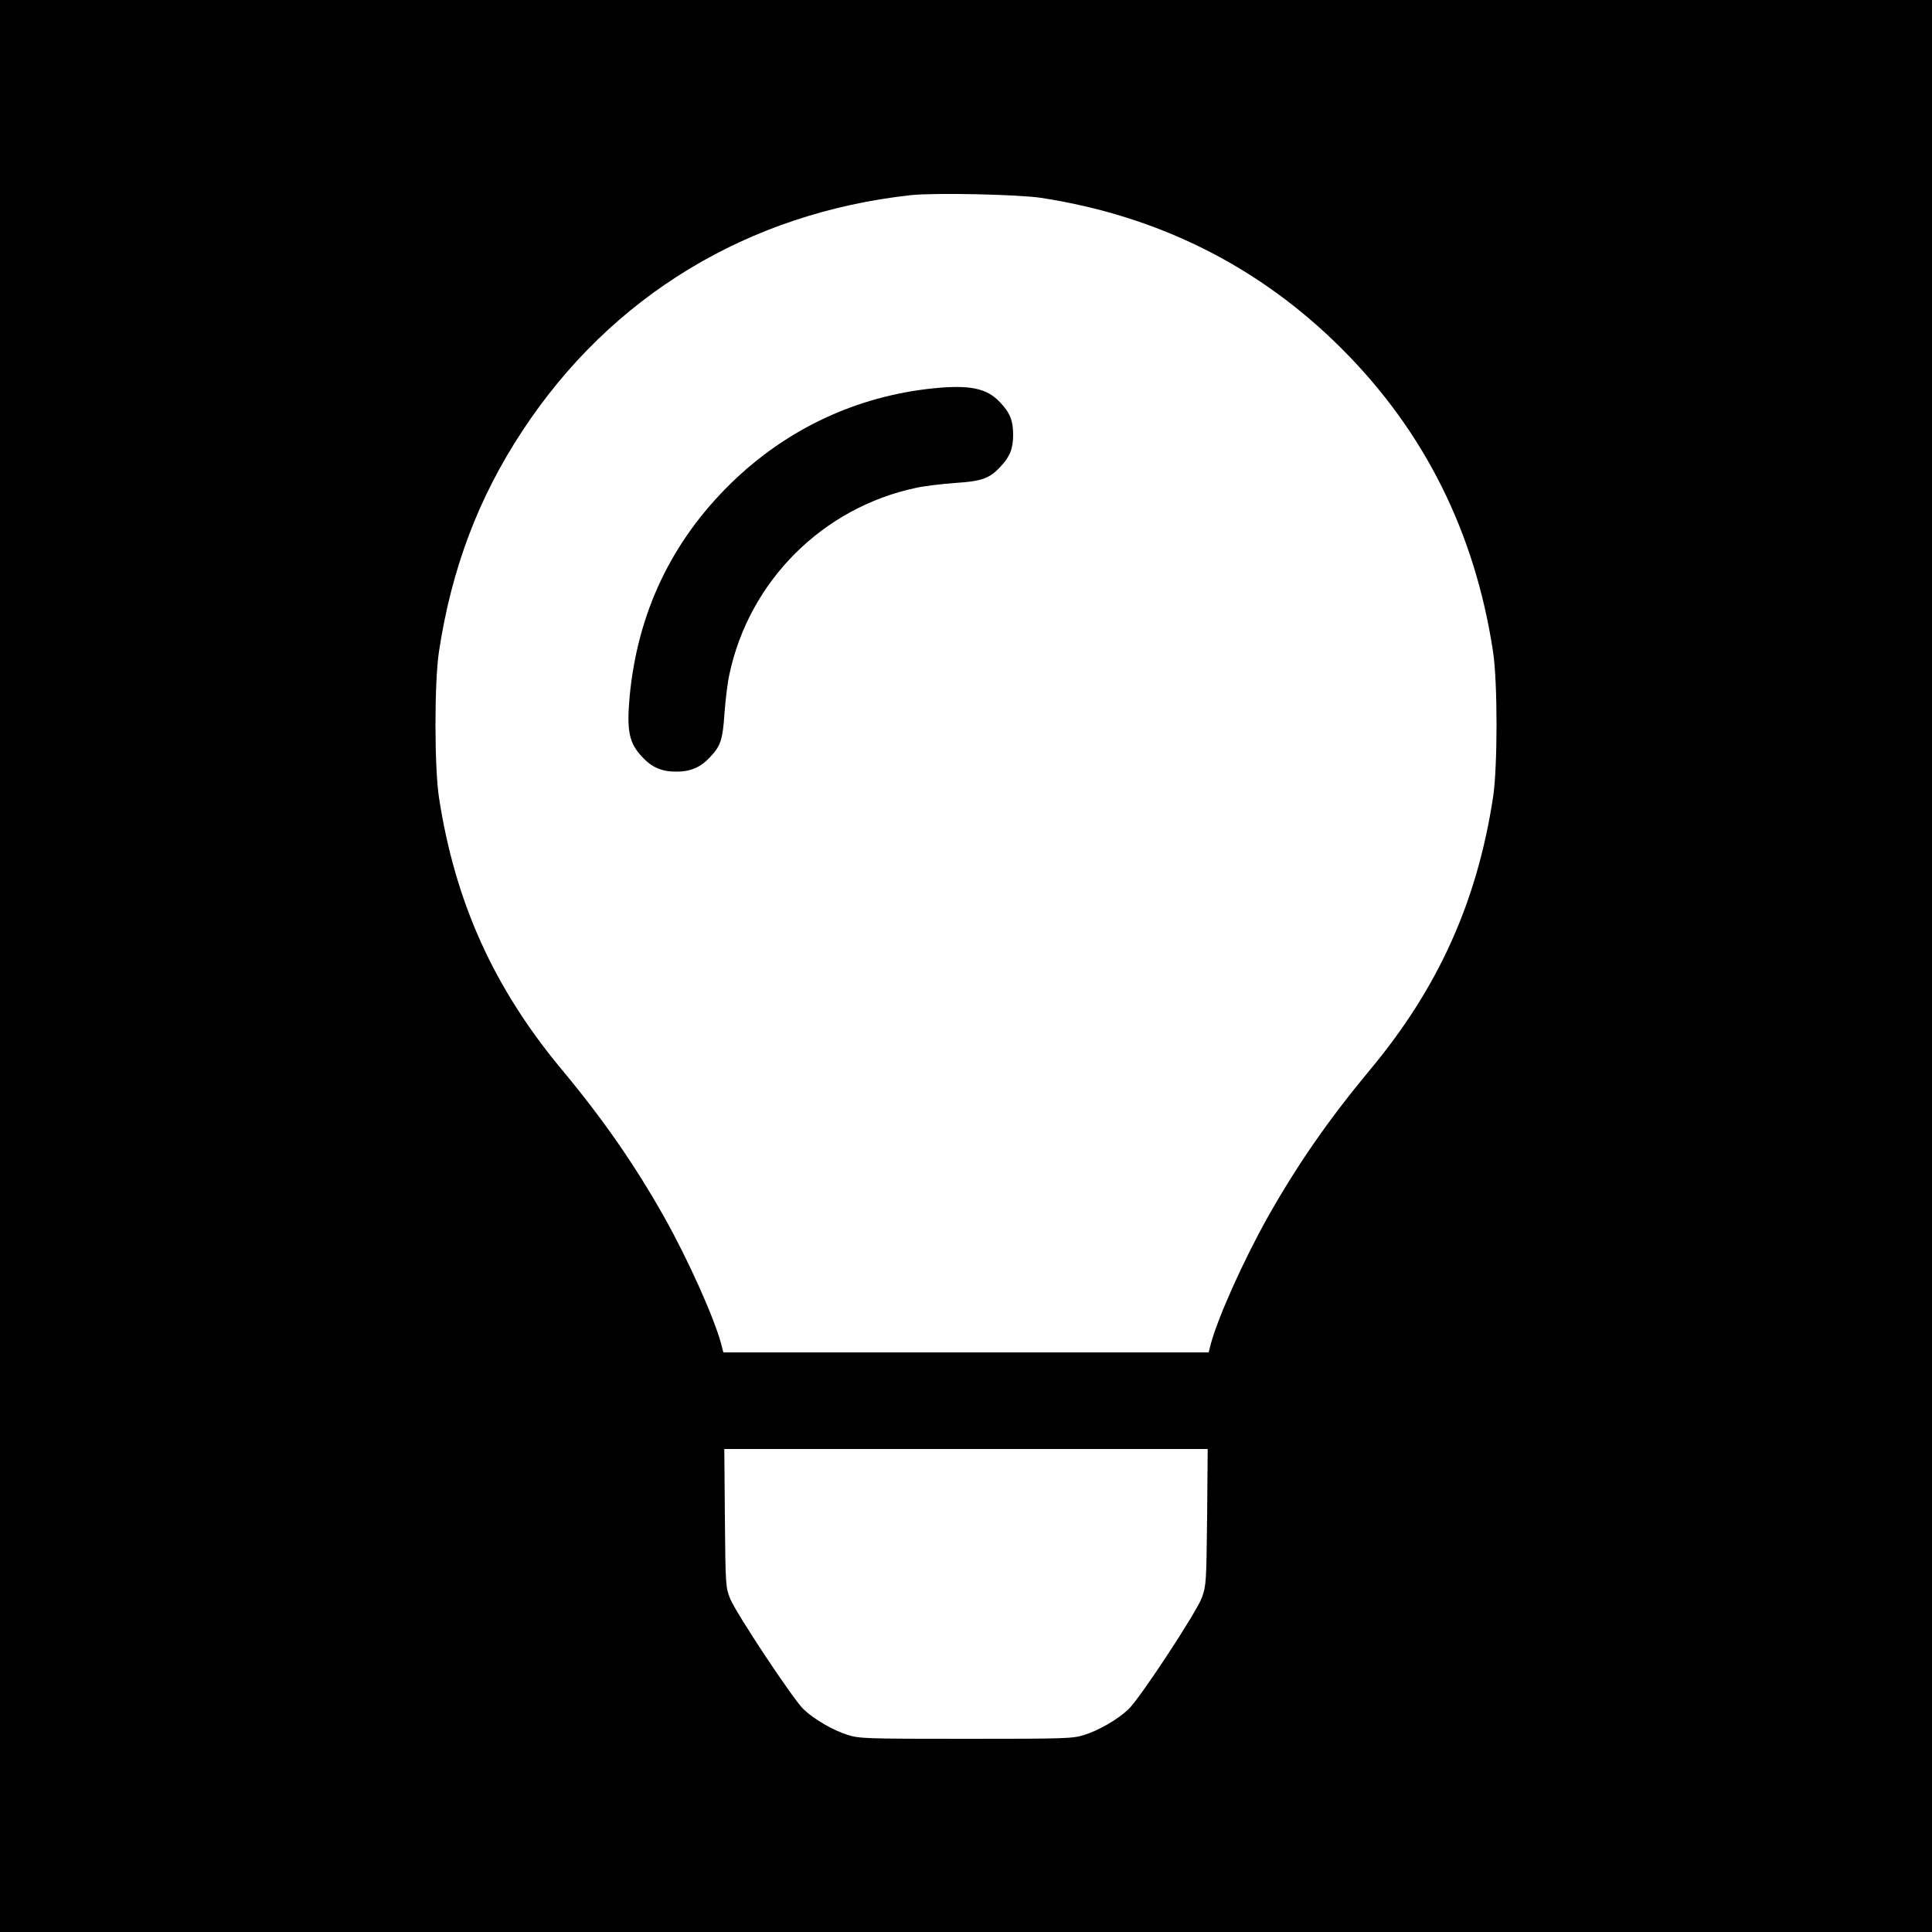
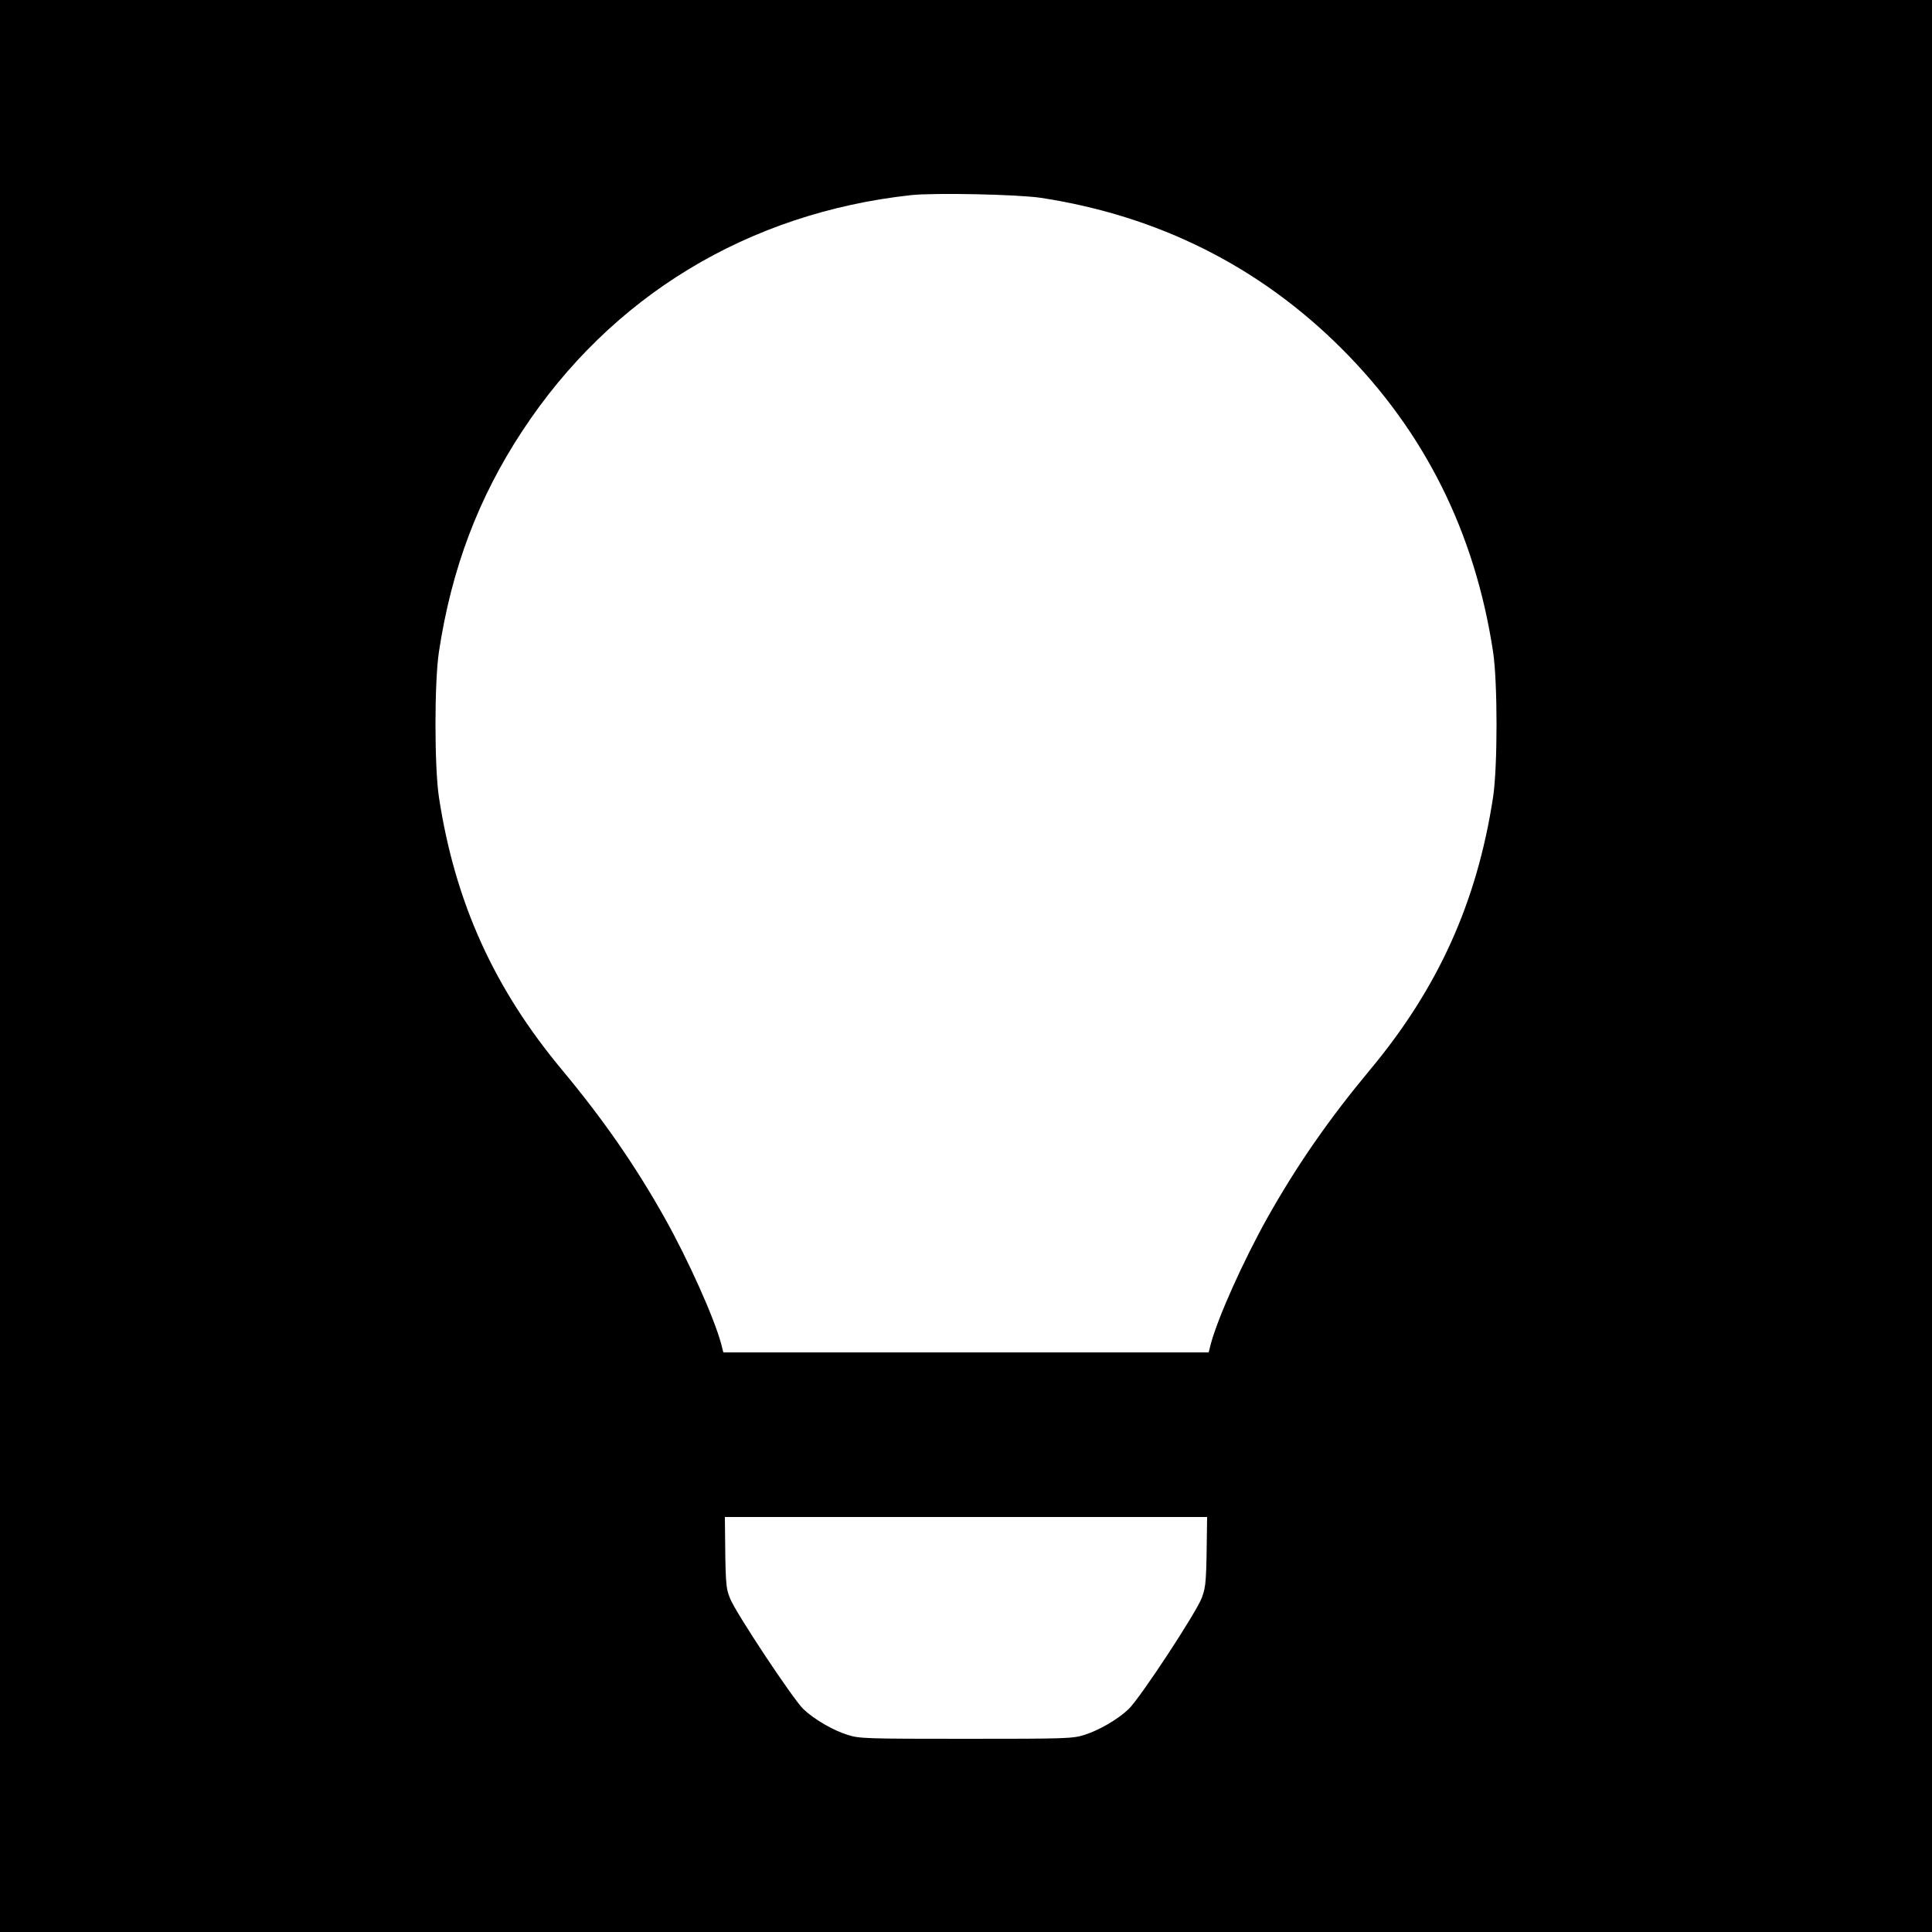
<svg xmlns="http://www.w3.org/2000/svg" version="1" width="1333.333" height="1333.333" viewBox="0 0 1000 1000">
-   <path d="M0 500v500h1000V0H0v500zm538.8-397.6c60.8 9.3 113.2 35.6 155.7 78.1 42.8 42.8 68.9 95 78.3 156.8 2.4 15.8 2.4 59.6 0 75.4-8.3 54.2-28.4 98.8-63.9 141.3-21.2 25.5-37.6 49.1-53 76.5-12.4 22.2-25.4 51.2-29.1 64.8l-1.2 4.7H374.4l-1.2-4.7c-3.7-13.5-16.8-42.8-29.1-64.8-15.4-27.4-31.8-51-53-76.5-35.5-42.5-55.6-87.1-63.9-141.3-2.4-15.8-2.4-59.6 0-75.4 6.5-42.9 20.4-79.7 43.2-114.3 45.9-69.8 116.7-112.7 201.1-122 12.3-1.3 55.2-.4 67.3 1.4zm86 682.8c-.4 34.2-.5 35.5-2.7 41.7-2.9 7.8-32.1 52.2-38 57.8-5.7 5.4-15.5 11-22.9 13.3-6 1.9-9.5 2-61.2 2s-55.2-.1-61.2-2c-7.4-2.3-17.2-7.9-22.9-13.3-5.3-5-35-49.8-38-57.3-2.3-5.8-2.4-6.8-2.7-41.7l-.3-35.7h250.2l-.3 35.2z" />
-   <path d="M483 201c-39.7 4.1-75.7 21-104.4 48.9-31 30.2-48.6 67.2-52.7 110.6-1.6 17.9-.3 24.1 6.5 31.3 5 5.4 10.1 7.6 17.6 7.6 7.5 0 12.6-2.2 17.6-7.6 5.4-5.7 6.5-9 7.4-22.7.5-6.9 1.6-15.9 2.5-19.9 10.2-48.4 48.3-86.5 96.7-96.7 4-.9 13-2 19.9-2.5 14-.9 18-2.3 23.5-8.2 5.1-5.3 6.8-9.5 6.8-16.8 0-7.3-1.7-11.5-6.8-16.8-6.8-7.3-15.7-9.1-34.6-7.2z" />
+   <path d="M0 500v500h1000V0H0v500zm538.8-397.6c60.8 9.3 113.2 35.6 155.7 78.1 42.8 42.8 68.9 95 78.3 156.8 2.4 15.8 2.4 59.6 0 75.4-8.3 54.2-28.4 98.8-63.9 141.3-21.2 25.5-37.6 49.1-53 76.5-12.4 22.2-25.4 51.2-29.1 64.8l-1.2 4.7H374.4l-1.2-4.7c-3.7-13.5-16.8-42.8-29.1-64.8-15.4-27.4-31.8-51-53-76.5-35.5-42.5-55.6-87.1-63.9-141.3-2.4-15.8-2.4-59.6 0-75.4 6.5-42.9 20.4-79.7 43.2-114.3 45.9-69.8 116.7-112.7 201.1-122 12.3-1.3 55.2-.4 67.3 1.4zm86 682.8c-.4 34.2-.5 35.5-2.7 41.7-2.9 7.8-32.1 52.2-38 57.8-5.7 5.4-15.5 11-22.9 13.3-6 1.9-9.5 2-61.2 2s-55.2-.1-61.2-2c-7.4-2.3-17.2-7.9-22.9-13.3-5.3-5-35-49.8-38-57.3-2.3-5.8-2.4-6.8-2.7-41.7l-.3-35.7l-.3 35.2z" />
</svg>